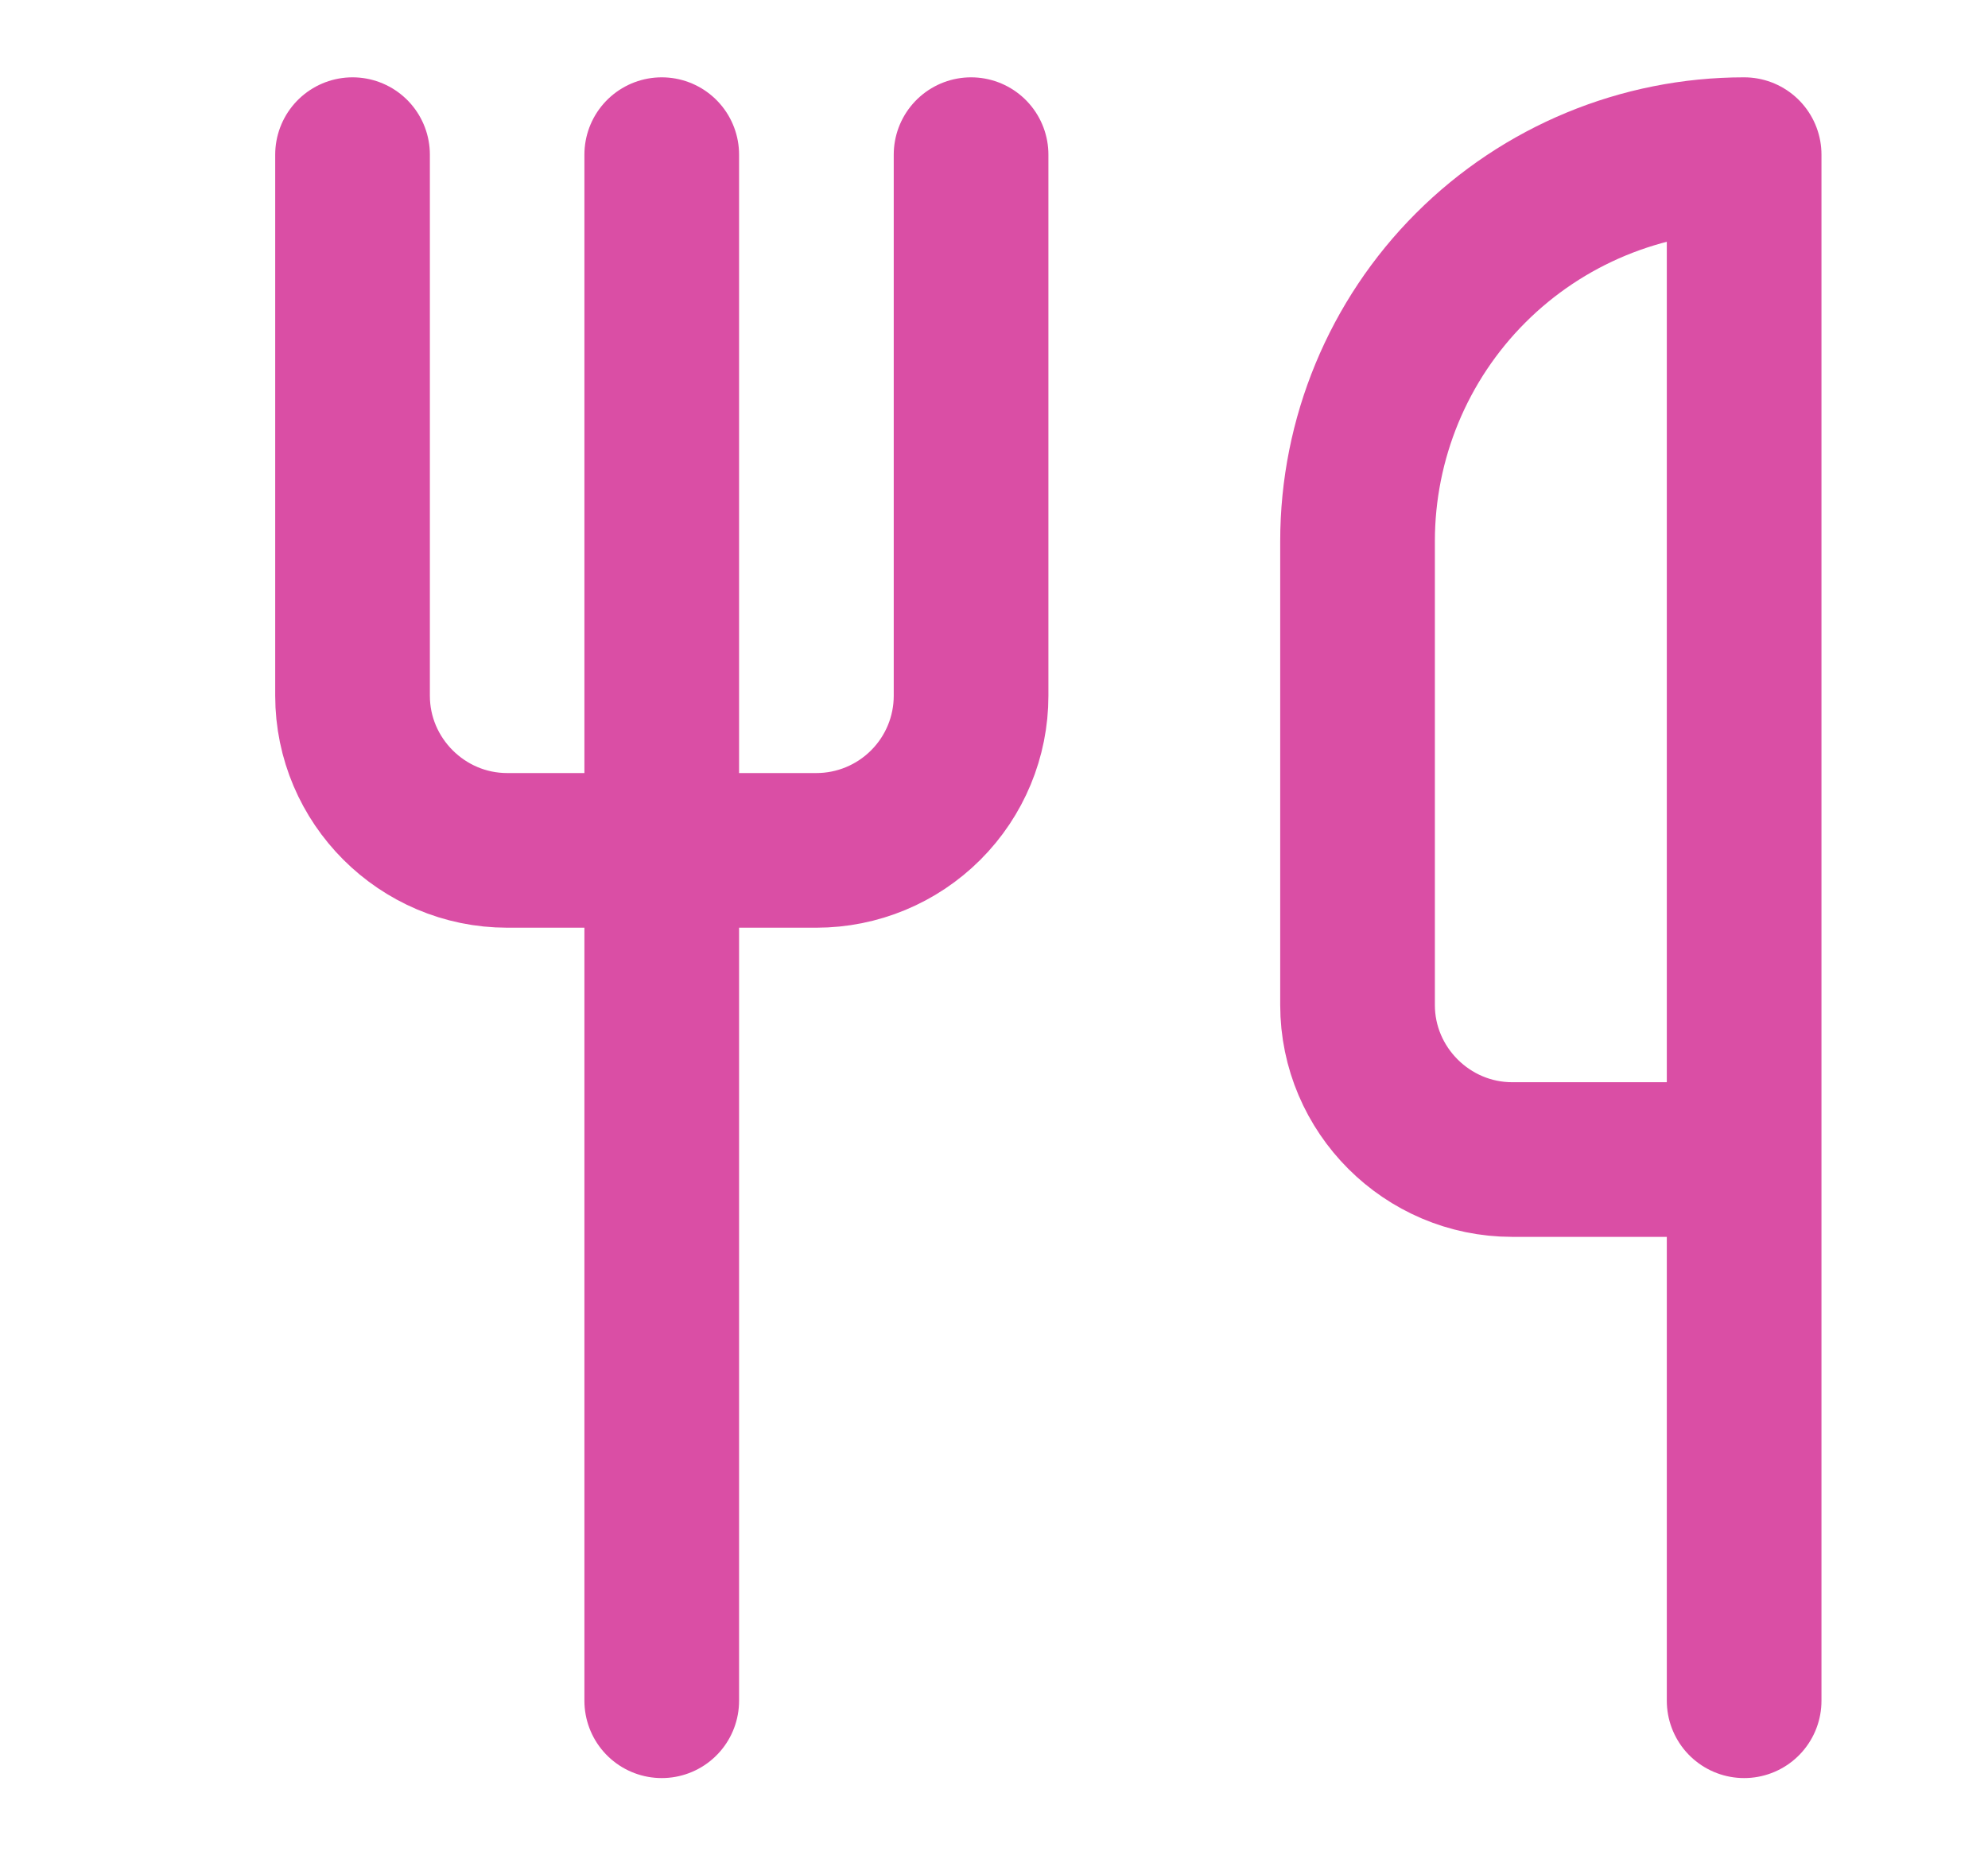
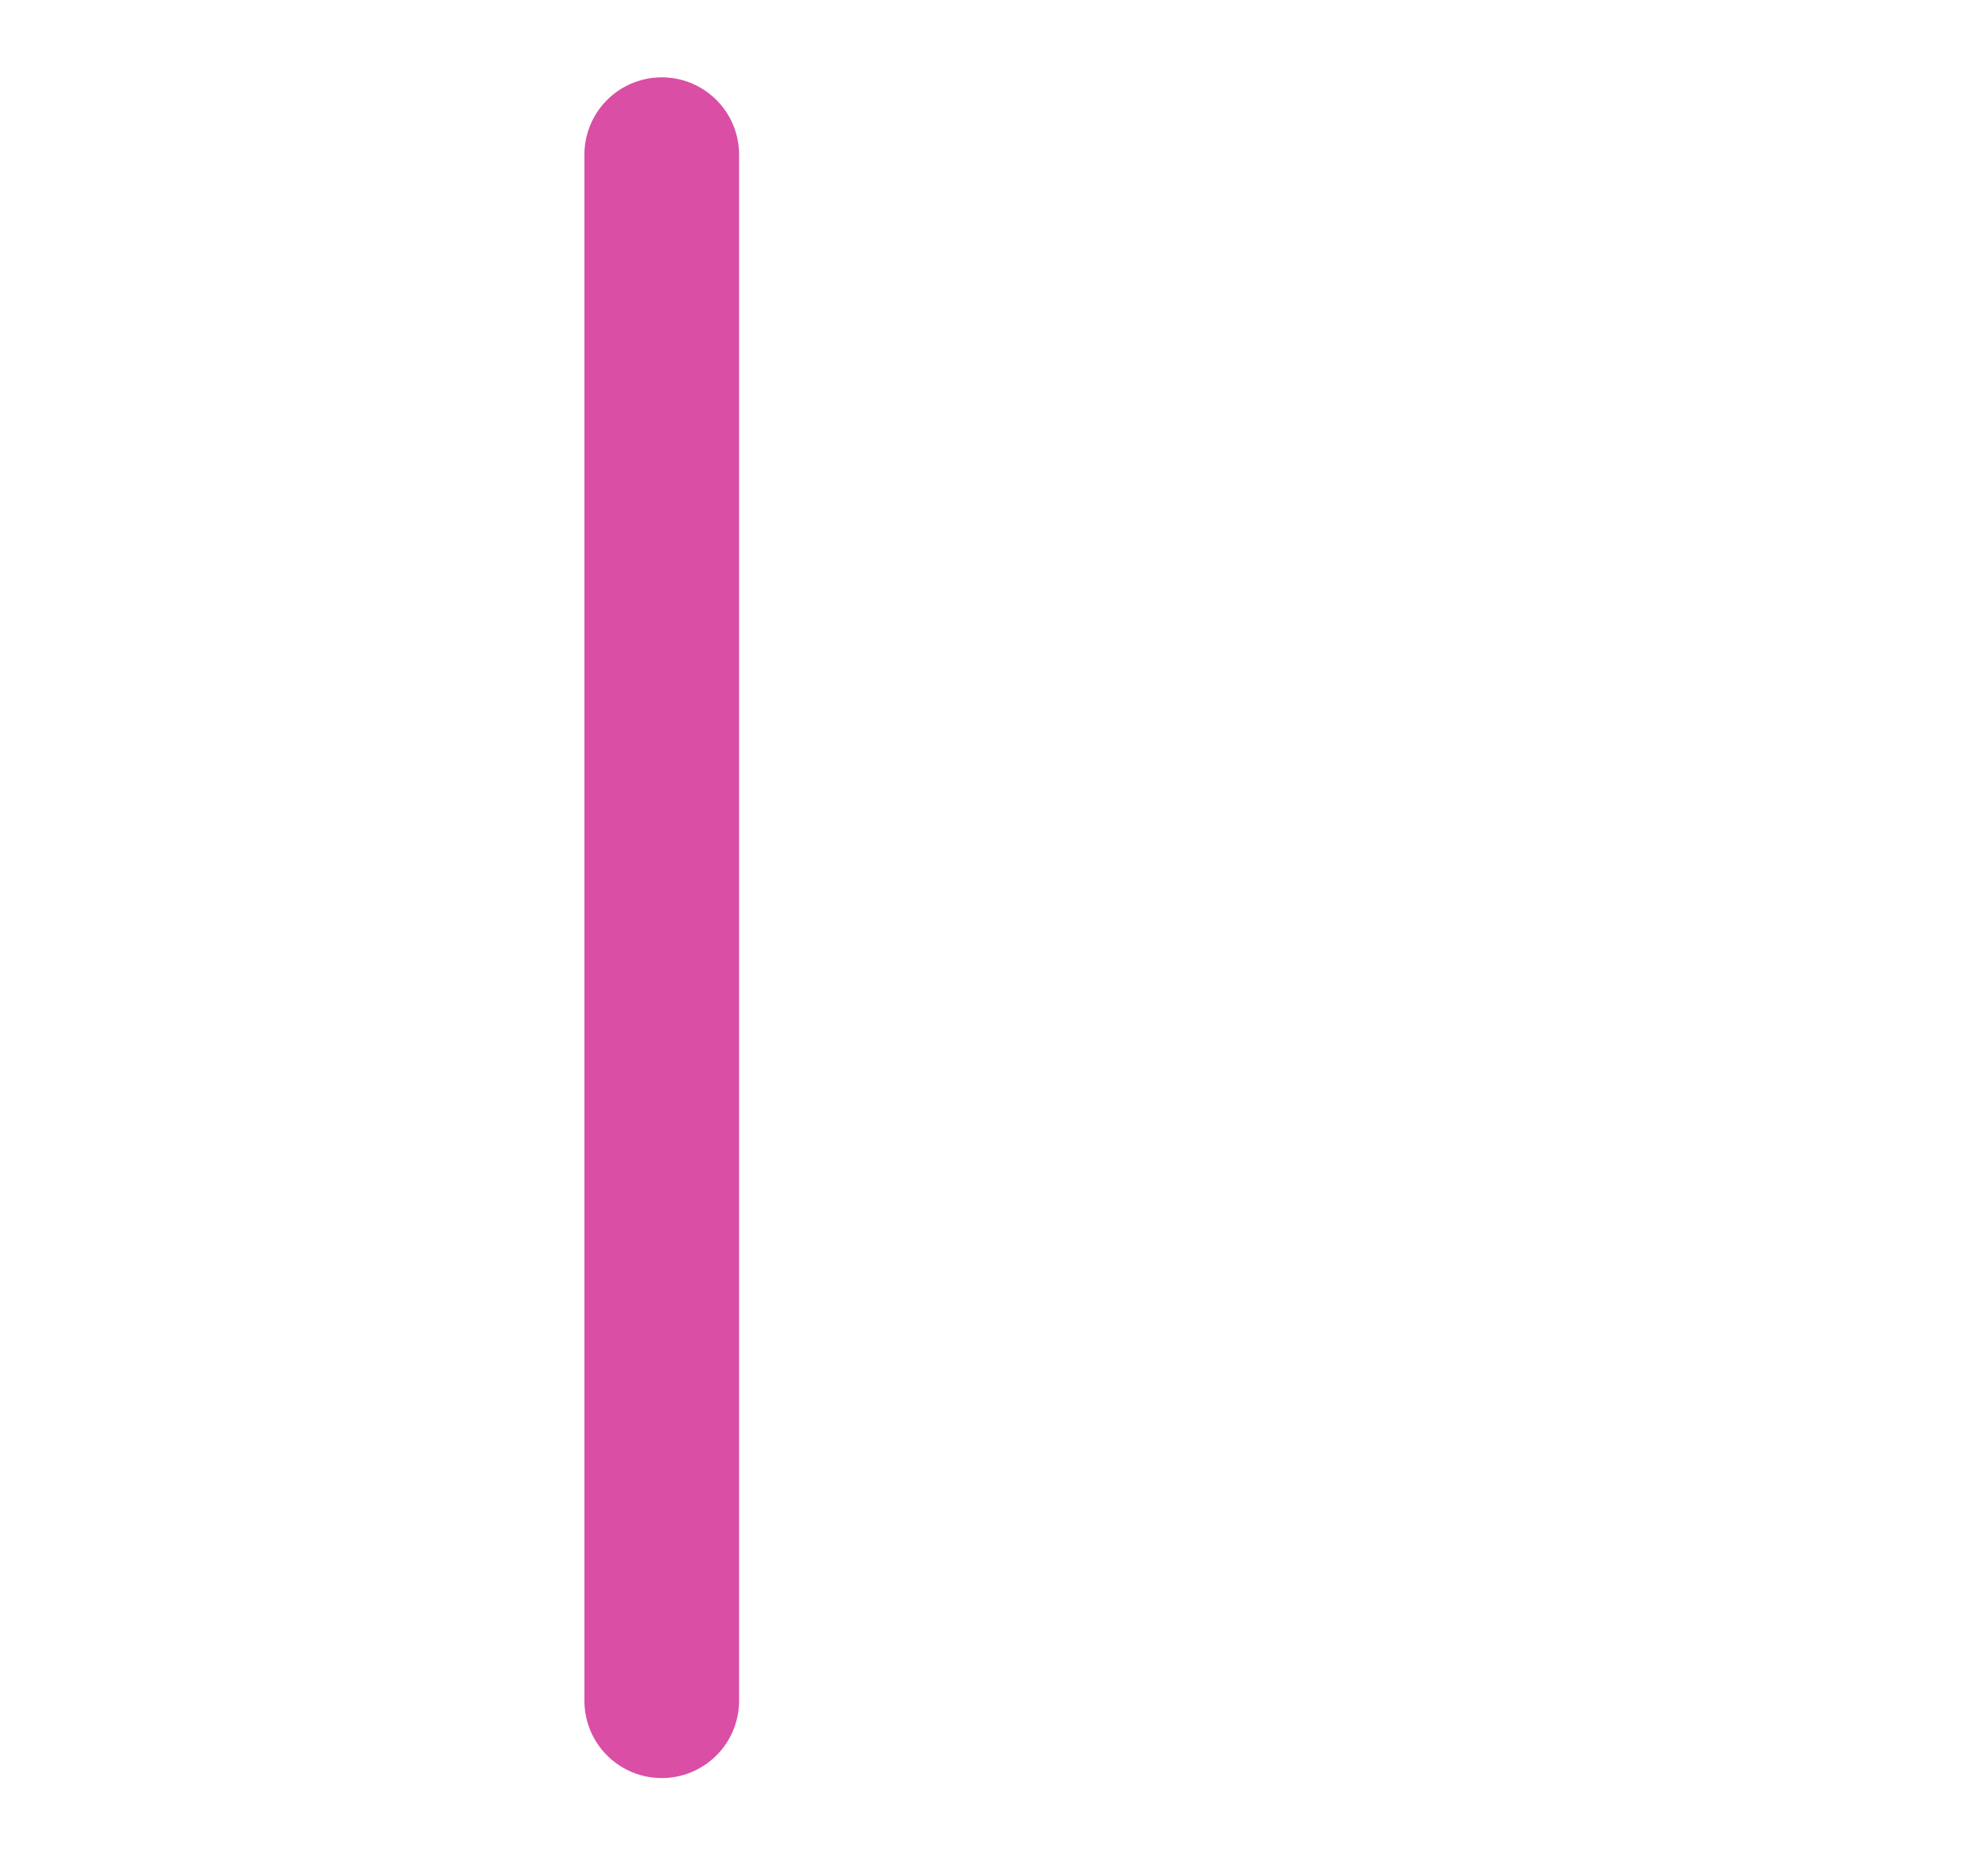
<svg xmlns="http://www.w3.org/2000/svg" width="15" height="14" viewBox="0 0 15 14" fill="none">
  <g id="utensils">
-     <path id="Vector" d="M2.66 1.167V5.25C2.66 5.892 3.185 6.417 3.827 6.417H6.16C6.469 6.417 6.766 6.294 6.985 6.075C7.204 5.856 7.327 5.56 7.327 5.25V1.167" stroke="#DA4EA5" stroke-width="1.167" stroke-linecap="round" stroke-linejoin="round" />
    <path id="Vector_2" d="M4.993 1.167V12.834" stroke="#DA4EA5" stroke-width="1.167" stroke-linecap="round" stroke-linejoin="round" />
-     <path id="Vector_3" d="M13.16 8.75V1.167C12.386 1.167 11.644 1.474 11.097 2.021C10.55 2.568 10.243 3.31 10.243 4.084V7.584C10.243 8.225 10.768 8.75 11.41 8.75H13.16ZM13.16 8.75V12.834" stroke="#DA4EA5" stroke-width="1.167" stroke-linecap="round" stroke-linejoin="round" />
  </g>
</svg>